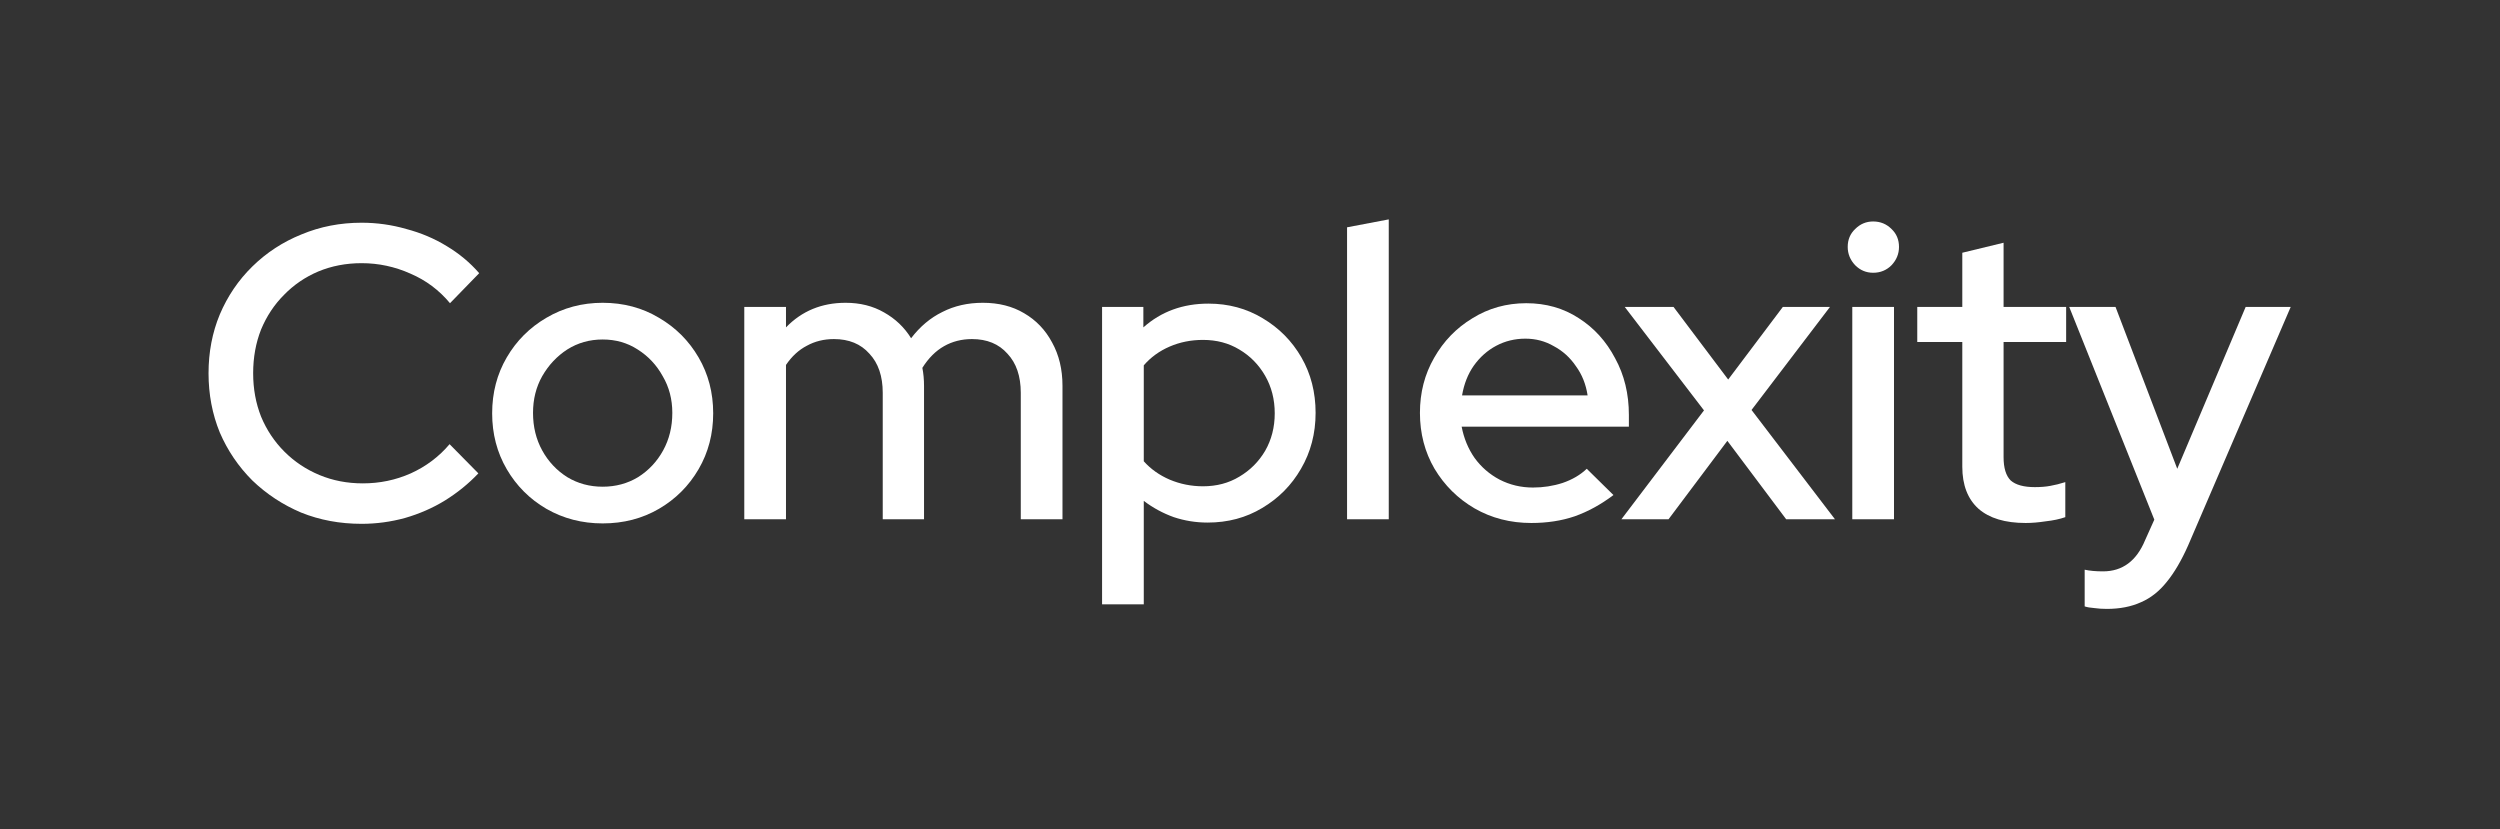
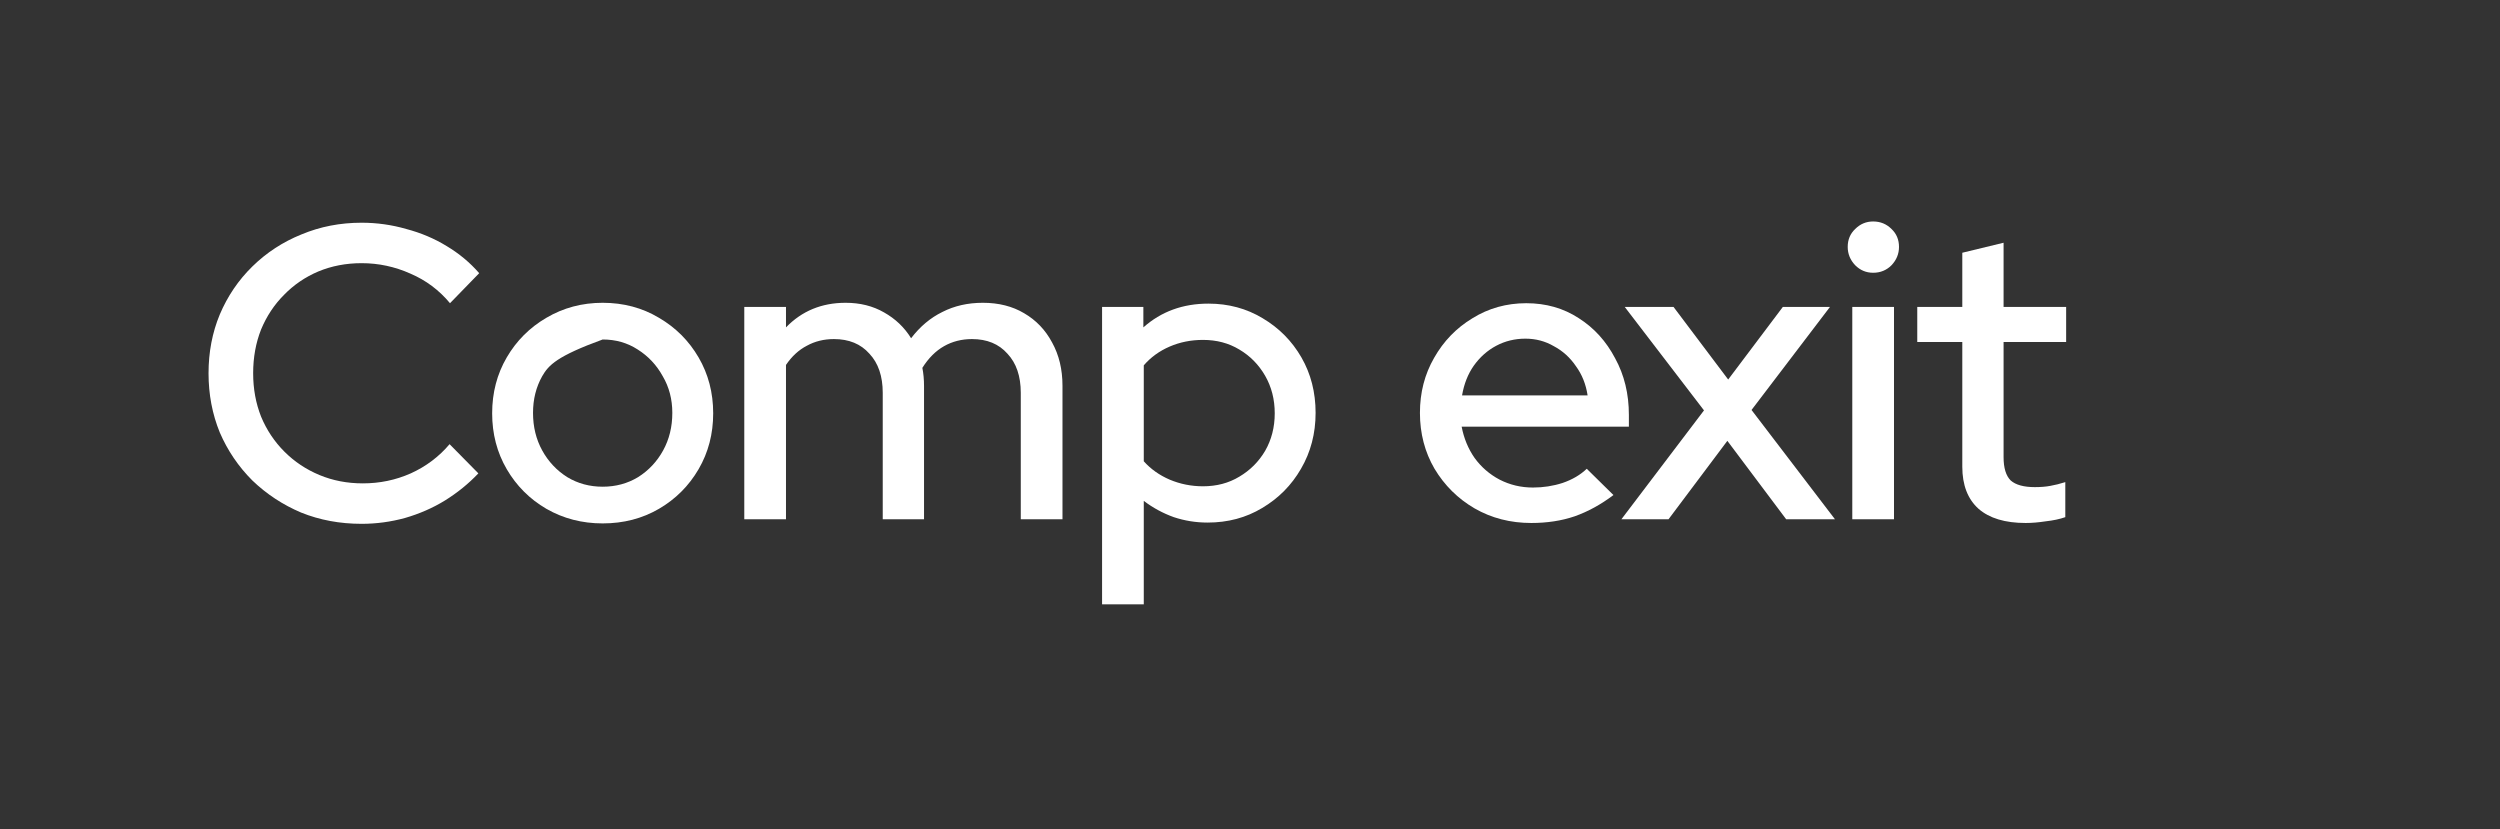
<svg xmlns="http://www.w3.org/2000/svg" width="2074" height="688" viewBox="0 0 2074 688" fill="none">
  <rect x="0" y="0" width="2074" height="688" fill="#333333" stroke="none" />
  <path d="M299.974 434.564C281.983 434.564 265.261 431.45 249.807 425.222C234.584 418.764 221.091 409.884 209.328 398.582C197.795 387.049 188.8 373.787 182.341 358.794C176.114 343.571 173 327.195 173 309.666C173 292.136 176.114 275.875 182.341 260.883C188.8 245.66 197.795 232.397 209.328 221.095C221.091 209.563 234.699 200.683 250.153 194.455C265.607 187.997 282.214 184.768 299.974 184.768C312.66 184.768 324.999 186.498 336.993 189.957C349.218 193.187 360.404 197.915 370.553 204.143C380.932 210.37 389.928 217.866 397.539 226.631L373.321 251.541C364.326 240.701 353.37 232.513 340.453 226.977C327.537 221.211 314.043 218.328 299.974 218.328C287.057 218.328 275.063 220.634 263.992 225.247C253.151 229.86 243.695 236.318 235.622 244.622C227.549 252.695 221.206 262.267 216.593 273.338C212.211 284.409 210.02 296.519 210.02 309.666C210.02 322.582 212.211 334.576 216.593 345.647C221.206 356.719 227.664 366.406 235.968 374.709C244.271 383.013 253.959 389.471 265.03 394.084C276.101 398.697 288.095 401.004 301.012 401.004C315.081 401.004 328.344 398.236 340.799 392.7C353.485 386.934 364.21 378.861 372.975 368.482L396.847 392.7C388.775 401.234 379.549 408.731 369.169 415.189C359.021 421.416 347.949 426.26 335.955 429.72C324.192 432.949 312.198 434.564 299.974 434.564Z" fill="white" />
-   <path d="M499.976 434.218C482.907 434.218 467.338 430.181 453.269 422.108C439.43 414.036 428.474 403.08 420.401 389.24C412.328 375.401 408.292 359.948 408.292 342.88C408.292 325.811 412.328 310.358 420.401 296.519C428.474 282.679 439.43 271.723 453.269 263.651C467.338 255.347 482.907 251.195 499.976 251.195C517.275 251.195 532.844 255.347 546.683 263.651C560.522 271.723 571.478 282.679 579.55 296.519C587.623 310.358 591.66 325.811 591.66 342.88C591.66 359.948 587.623 375.401 579.55 389.24C571.478 403.08 560.522 414.036 546.683 422.108C532.844 430.181 517.275 434.218 499.976 434.218ZM499.976 403.772C510.816 403.772 520.619 401.119 529.384 395.814C538.149 390.278 545.068 382.898 550.142 373.671C555.217 364.445 557.754 354.066 557.754 342.534C557.754 331.232 555.101 321.083 549.796 312.088C544.722 302.861 537.803 295.481 529.038 289.945C520.504 284.409 510.816 281.641 499.976 281.641C489.135 281.641 479.332 284.409 470.568 289.945C462.033 295.481 455.114 302.861 449.809 312.088C444.735 321.083 442.197 331.232 442.197 342.534C442.197 354.066 444.735 364.445 449.809 373.671C454.883 382.898 461.803 390.278 470.568 395.814C479.332 401.119 489.135 403.772 499.976 403.772Z" fill="white" />
+   <path d="M499.976 434.218C482.907 434.218 467.338 430.181 453.269 422.108C439.43 414.036 428.474 403.08 420.401 389.24C412.328 375.401 408.292 359.948 408.292 342.88C408.292 325.811 412.328 310.358 420.401 296.519C428.474 282.679 439.43 271.723 453.269 263.651C467.338 255.347 482.907 251.195 499.976 251.195C517.275 251.195 532.844 255.347 546.683 263.651C560.522 271.723 571.478 282.679 579.55 296.519C587.623 310.358 591.66 325.811 591.66 342.88C591.66 359.948 587.623 375.401 579.55 389.24C571.478 403.08 560.522 414.036 546.683 422.108C532.844 430.181 517.275 434.218 499.976 434.218ZM499.976 403.772C510.816 403.772 520.619 401.119 529.384 395.814C538.149 390.278 545.068 382.898 550.142 373.671C555.217 364.445 557.754 354.066 557.754 342.534C557.754 331.232 555.101 321.083 549.796 312.088C544.722 302.861 537.803 295.481 529.038 289.945C520.504 284.409 510.816 281.641 499.976 281.641C462.033 295.481 455.114 302.861 449.809 312.088C444.735 321.083 442.197 331.232 442.197 342.534C442.197 354.066 444.735 364.445 449.809 373.671C454.883 382.898 461.803 390.278 470.568 395.814C479.332 401.119 489.135 403.772 499.976 403.772Z" fill="white" />
  <path d="M617.457 430.758V254.655H652.054V271.608C665.201 258 681.693 251.195 701.529 251.195C713.523 251.195 724.133 253.848 733.359 259.153C742.816 264.458 750.312 271.608 755.848 280.604C763.228 270.916 771.878 263.651 781.796 258.807C791.714 253.733 802.9 251.195 815.356 251.195C828.503 251.195 839.92 254.079 849.607 259.845C859.525 265.611 867.252 273.684 872.788 284.063C878.554 294.443 881.437 306.437 881.437 320.045V430.758H846.84V325.927C846.84 312.088 843.149 301.247 835.768 293.405C828.618 285.332 818.815 281.296 806.36 281.296C797.826 281.296 790.099 283.256 783.18 287.177C776.26 291.098 770.263 297.095 765.189 305.168C765.65 307.474 765.996 309.896 766.227 312.433C766.458 314.971 766.573 317.508 766.573 320.045V430.758H732.321V325.927C732.321 312.088 728.631 301.247 721.25 293.405C714.1 285.332 704.297 281.296 691.842 281.296C683.538 281.296 676.042 283.141 669.353 286.831C662.664 290.291 656.898 295.596 652.054 302.746V430.758H617.457Z" fill="white" />
  <path d="M914.281 501.337V254.655H948.533V271.608C963.294 258.461 981.285 251.887 1002.51 251.887C1019.11 251.887 1034.1 255.924 1047.48 263.997C1061.09 272.069 1071.82 282.91 1079.66 296.519C1087.5 310.127 1091.42 325.465 1091.42 342.534C1091.42 359.602 1087.38 375.055 1079.31 388.894C1071.47 402.503 1060.74 413.344 1047.14 421.416C1033.76 429.489 1018.65 433.526 1001.81 433.526C992.126 433.526 982.784 432.026 973.789 429.028C964.794 425.799 956.49 421.301 948.879 415.535V501.337H914.281ZM998.007 403.426C1009.31 403.426 1019.34 400.773 1028.11 395.468C1037.1 390.163 1044.25 383.013 1049.56 374.017C1054.86 364.791 1057.52 354.412 1057.52 342.88C1057.52 331.347 1054.86 320.968 1049.56 311.742C1044.25 302.515 1037.1 295.25 1028.11 289.945C1019.34 284.64 1009.31 281.987 998.007 281.987C988.089 281.987 978.863 283.833 970.329 287.523C961.795 291.214 954.645 296.403 948.879 303.092V382.667C954.645 389.125 961.795 394.199 970.329 397.89C979.094 401.58 988.32 403.426 998.007 403.426Z" fill="white" />
-   <path d="M1117.52 430.758V188.574L1152.11 182V430.758H1117.52Z" fill="white" />
  <path d="M1270.36 433.872C1253.06 433.872 1237.38 429.835 1223.31 421.762C1209.47 413.69 1198.4 402.734 1190.09 388.894C1182.02 375.055 1177.98 359.602 1177.98 342.534C1177.98 325.696 1181.9 310.473 1189.75 296.865C1197.59 283.025 1208.2 272.069 1221.58 263.997C1234.95 255.693 1249.83 251.541 1266.21 251.541C1282.58 251.541 1297.11 255.693 1309.8 263.997C1322.49 272.069 1332.52 283.141 1339.9 297.21C1347.51 311.05 1351.32 326.734 1351.32 344.263V353.951H1212.58C1214.43 363.638 1218 372.288 1223.31 379.899C1228.84 387.511 1235.76 393.508 1244.06 397.89C1252.6 402.272 1261.83 404.463 1271.74 404.463C1280.28 404.463 1288.47 403.195 1296.31 400.658C1304.38 397.89 1311.07 393.969 1316.37 388.894L1338.52 410.691C1328.14 418.533 1317.41 424.415 1306.34 428.336C1295.5 432.026 1283.51 433.872 1270.36 433.872ZM1212.93 328.002H1317.07C1315.68 318.776 1312.45 310.704 1307.38 303.784C1302.54 296.634 1296.42 291.098 1289.04 287.177C1281.89 283.025 1274.05 280.95 1265.52 280.95C1256.75 280.95 1248.68 282.91 1241.3 286.831C1233.92 290.752 1227.69 296.288 1222.61 303.438C1217.77 310.358 1214.54 318.546 1212.93 328.002Z" fill="white" />
  <path d="M1345.13 430.758L1413.63 340.458L1347.9 254.655H1388.38L1433.7 314.855L1479.02 254.655H1518.12L1453.07 340.112L1522.27 430.758H1481.79L1433.01 365.714L1384.22 430.758H1345.13Z" fill="white" />
  <path d="M1536.66 430.758V254.655H1571.26V430.758H1536.66ZM1553.96 226.285C1548.19 226.285 1543.24 224.209 1539.08 220.058C1534.93 215.675 1532.86 210.601 1532.86 204.835C1532.86 198.838 1534.93 193.879 1539.08 189.957C1543.24 185.806 1548.19 183.73 1553.96 183.73C1559.96 183.73 1565.03 185.806 1569.18 189.957C1573.34 193.879 1575.41 198.838 1575.41 204.835C1575.41 210.601 1573.34 215.675 1569.18 220.058C1565.03 224.209 1559.96 226.285 1553.96 226.285Z" fill="white" />
  <path d="M1680.51 433.872C1663.44 433.872 1650.41 429.95 1641.41 422.108C1632.42 414.036 1627.92 402.388 1627.92 387.165V283.717H1590.56V254.655H1627.92V209.678L1662.17 201.375V254.655H1714.07V283.717H1662.17V379.207C1662.17 388.203 1664.13 394.661 1668.05 398.582C1672.21 402.272 1678.9 404.117 1688.12 404.117C1692.97 404.117 1697.23 403.772 1700.92 403.08C1704.84 402.388 1709 401.35 1713.38 399.966V429.028C1708.76 430.642 1703.34 431.796 1697.12 432.488C1691.12 433.41 1685.58 433.872 1680.51 433.872Z" fill="white" />
-   <path d="M1747.78 505.143C1744.09 505.143 1740.63 504.912 1737.4 504.451C1734.17 504.22 1731.52 503.759 1729.44 503.067V472.621C1733.6 473.544 1738.67 474.005 1744.67 474.005C1760.81 474.005 1772.46 465.355 1779.61 448.057L1787.22 431.104L1716.64 254.655H1755.05L1806.25 388.894L1862.99 254.655H1900.36L1815.25 452.554C1809.71 465.01 1803.83 475.043 1797.6 482.654C1791.37 490.497 1784.22 496.147 1776.15 499.607C1768.08 503.298 1758.62 505.143 1747.78 505.143Z" fill="white" />
</svg>